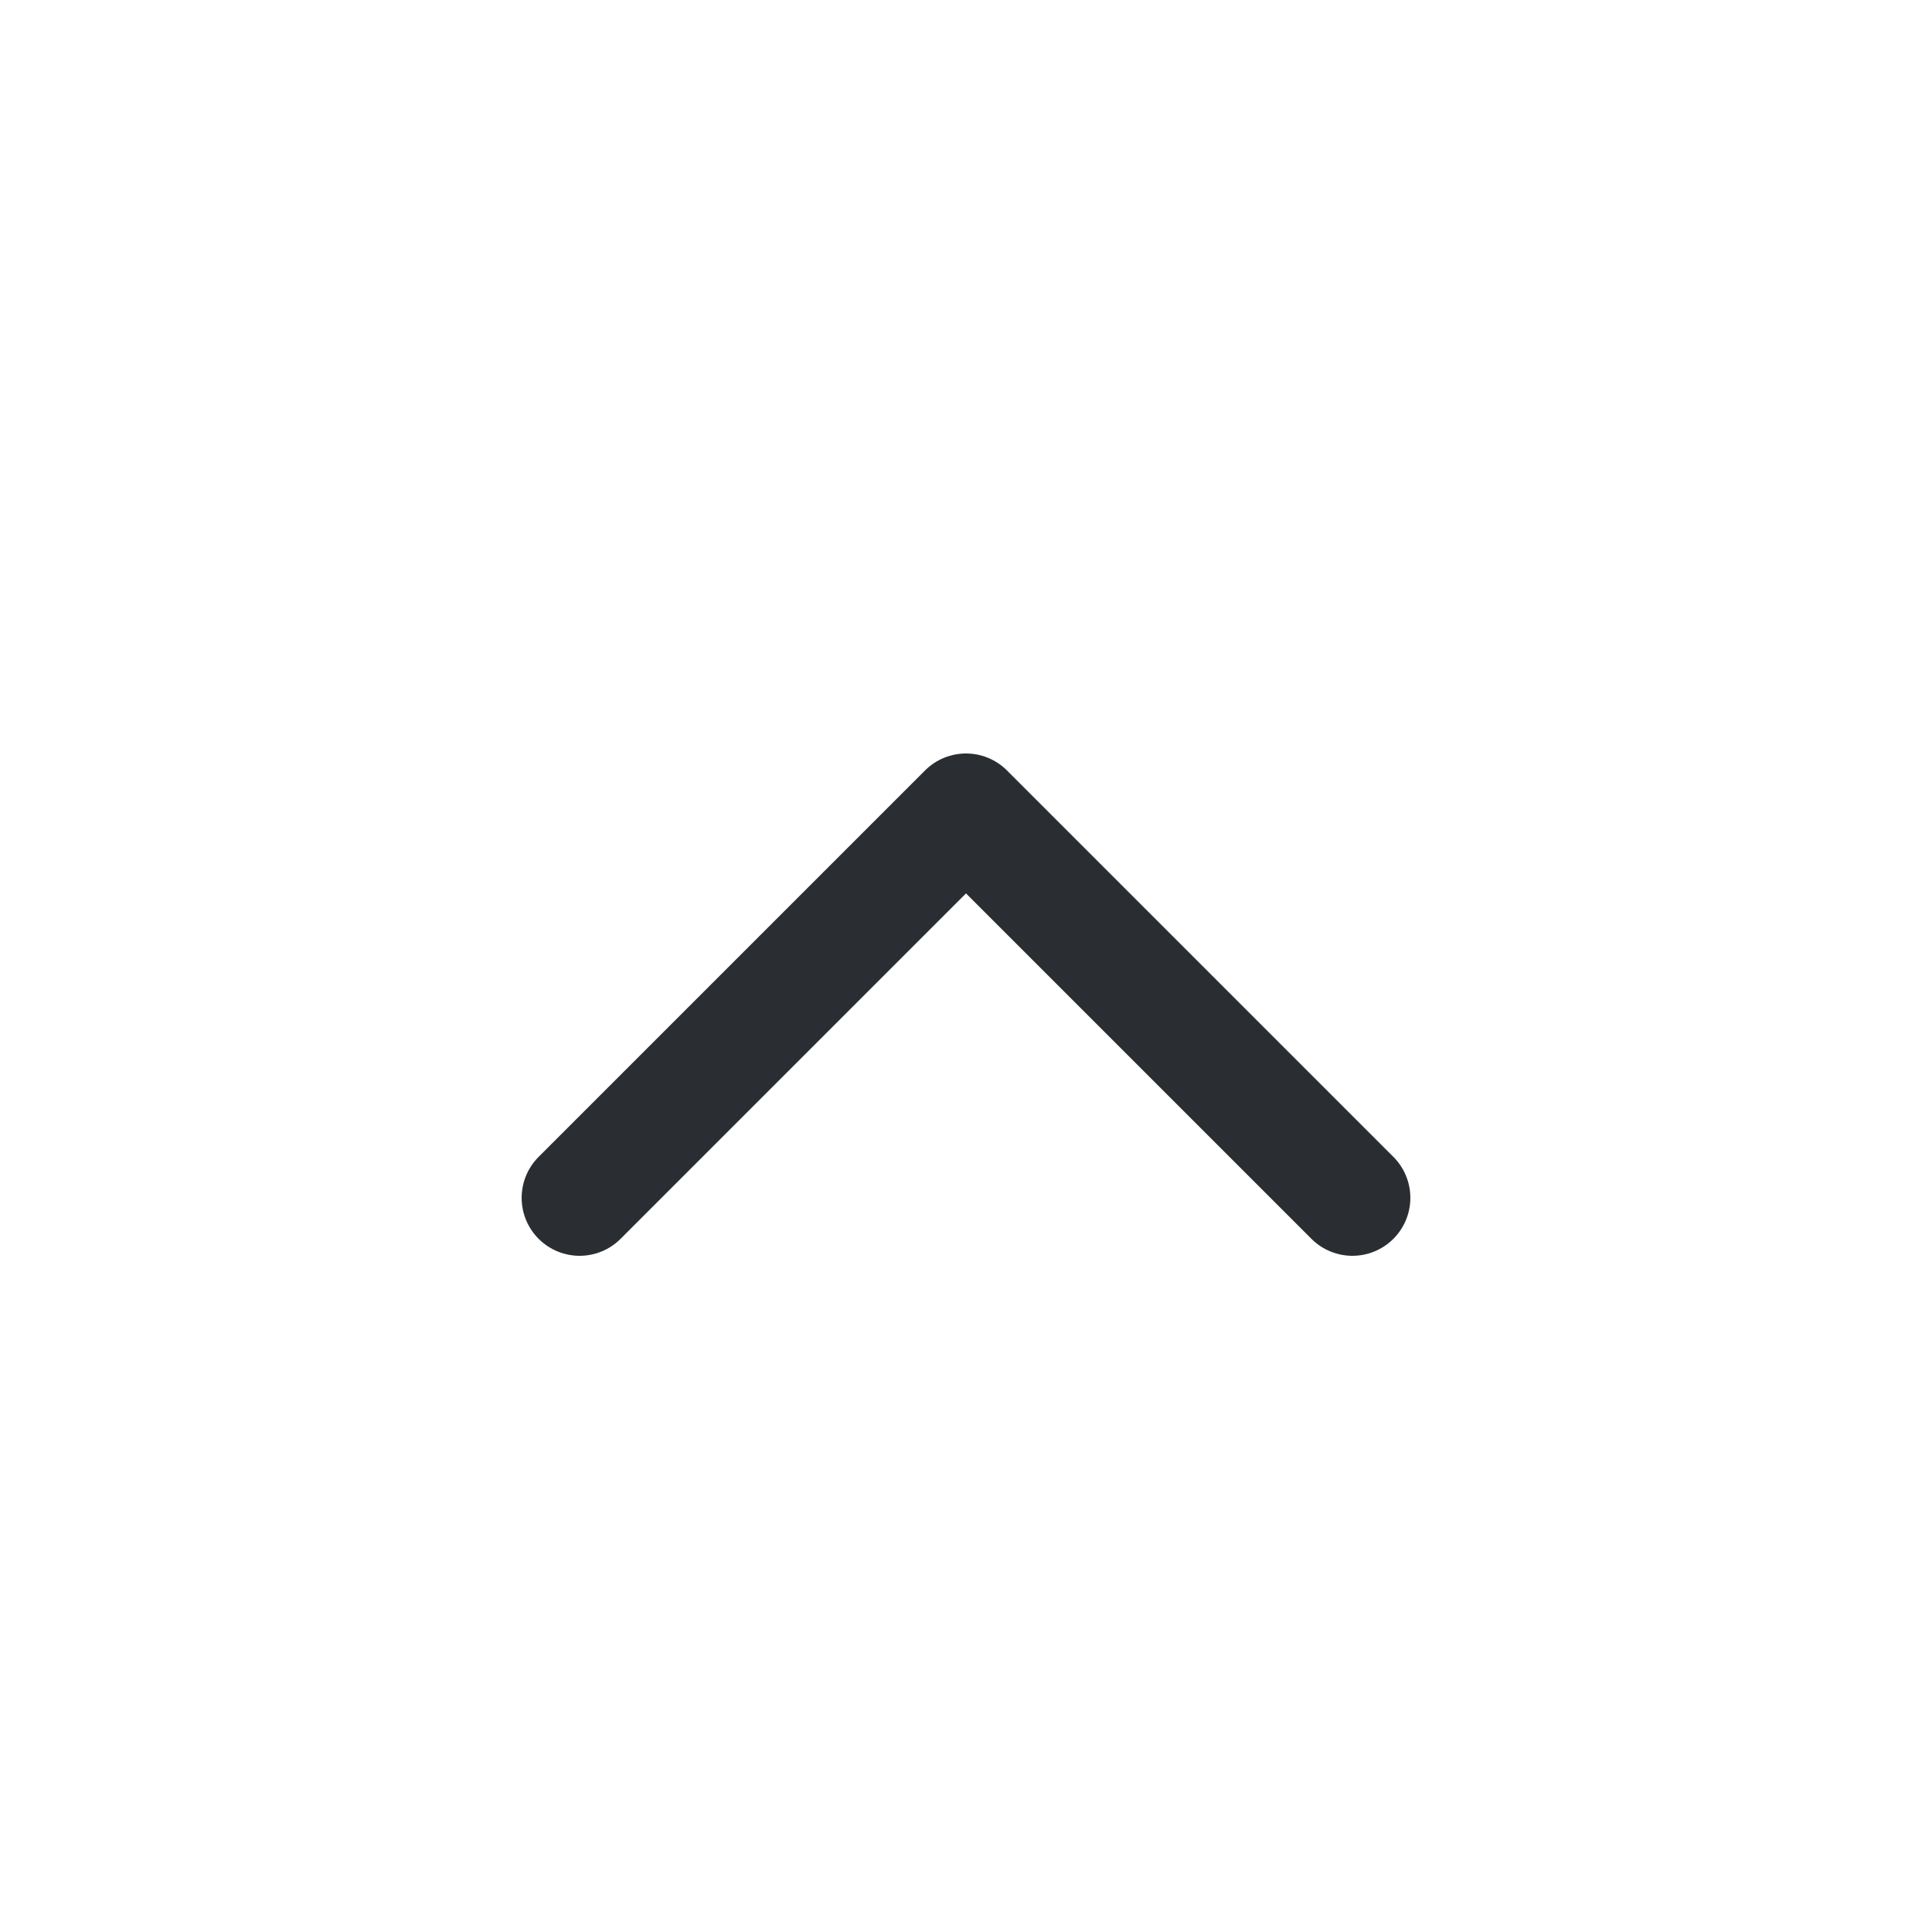
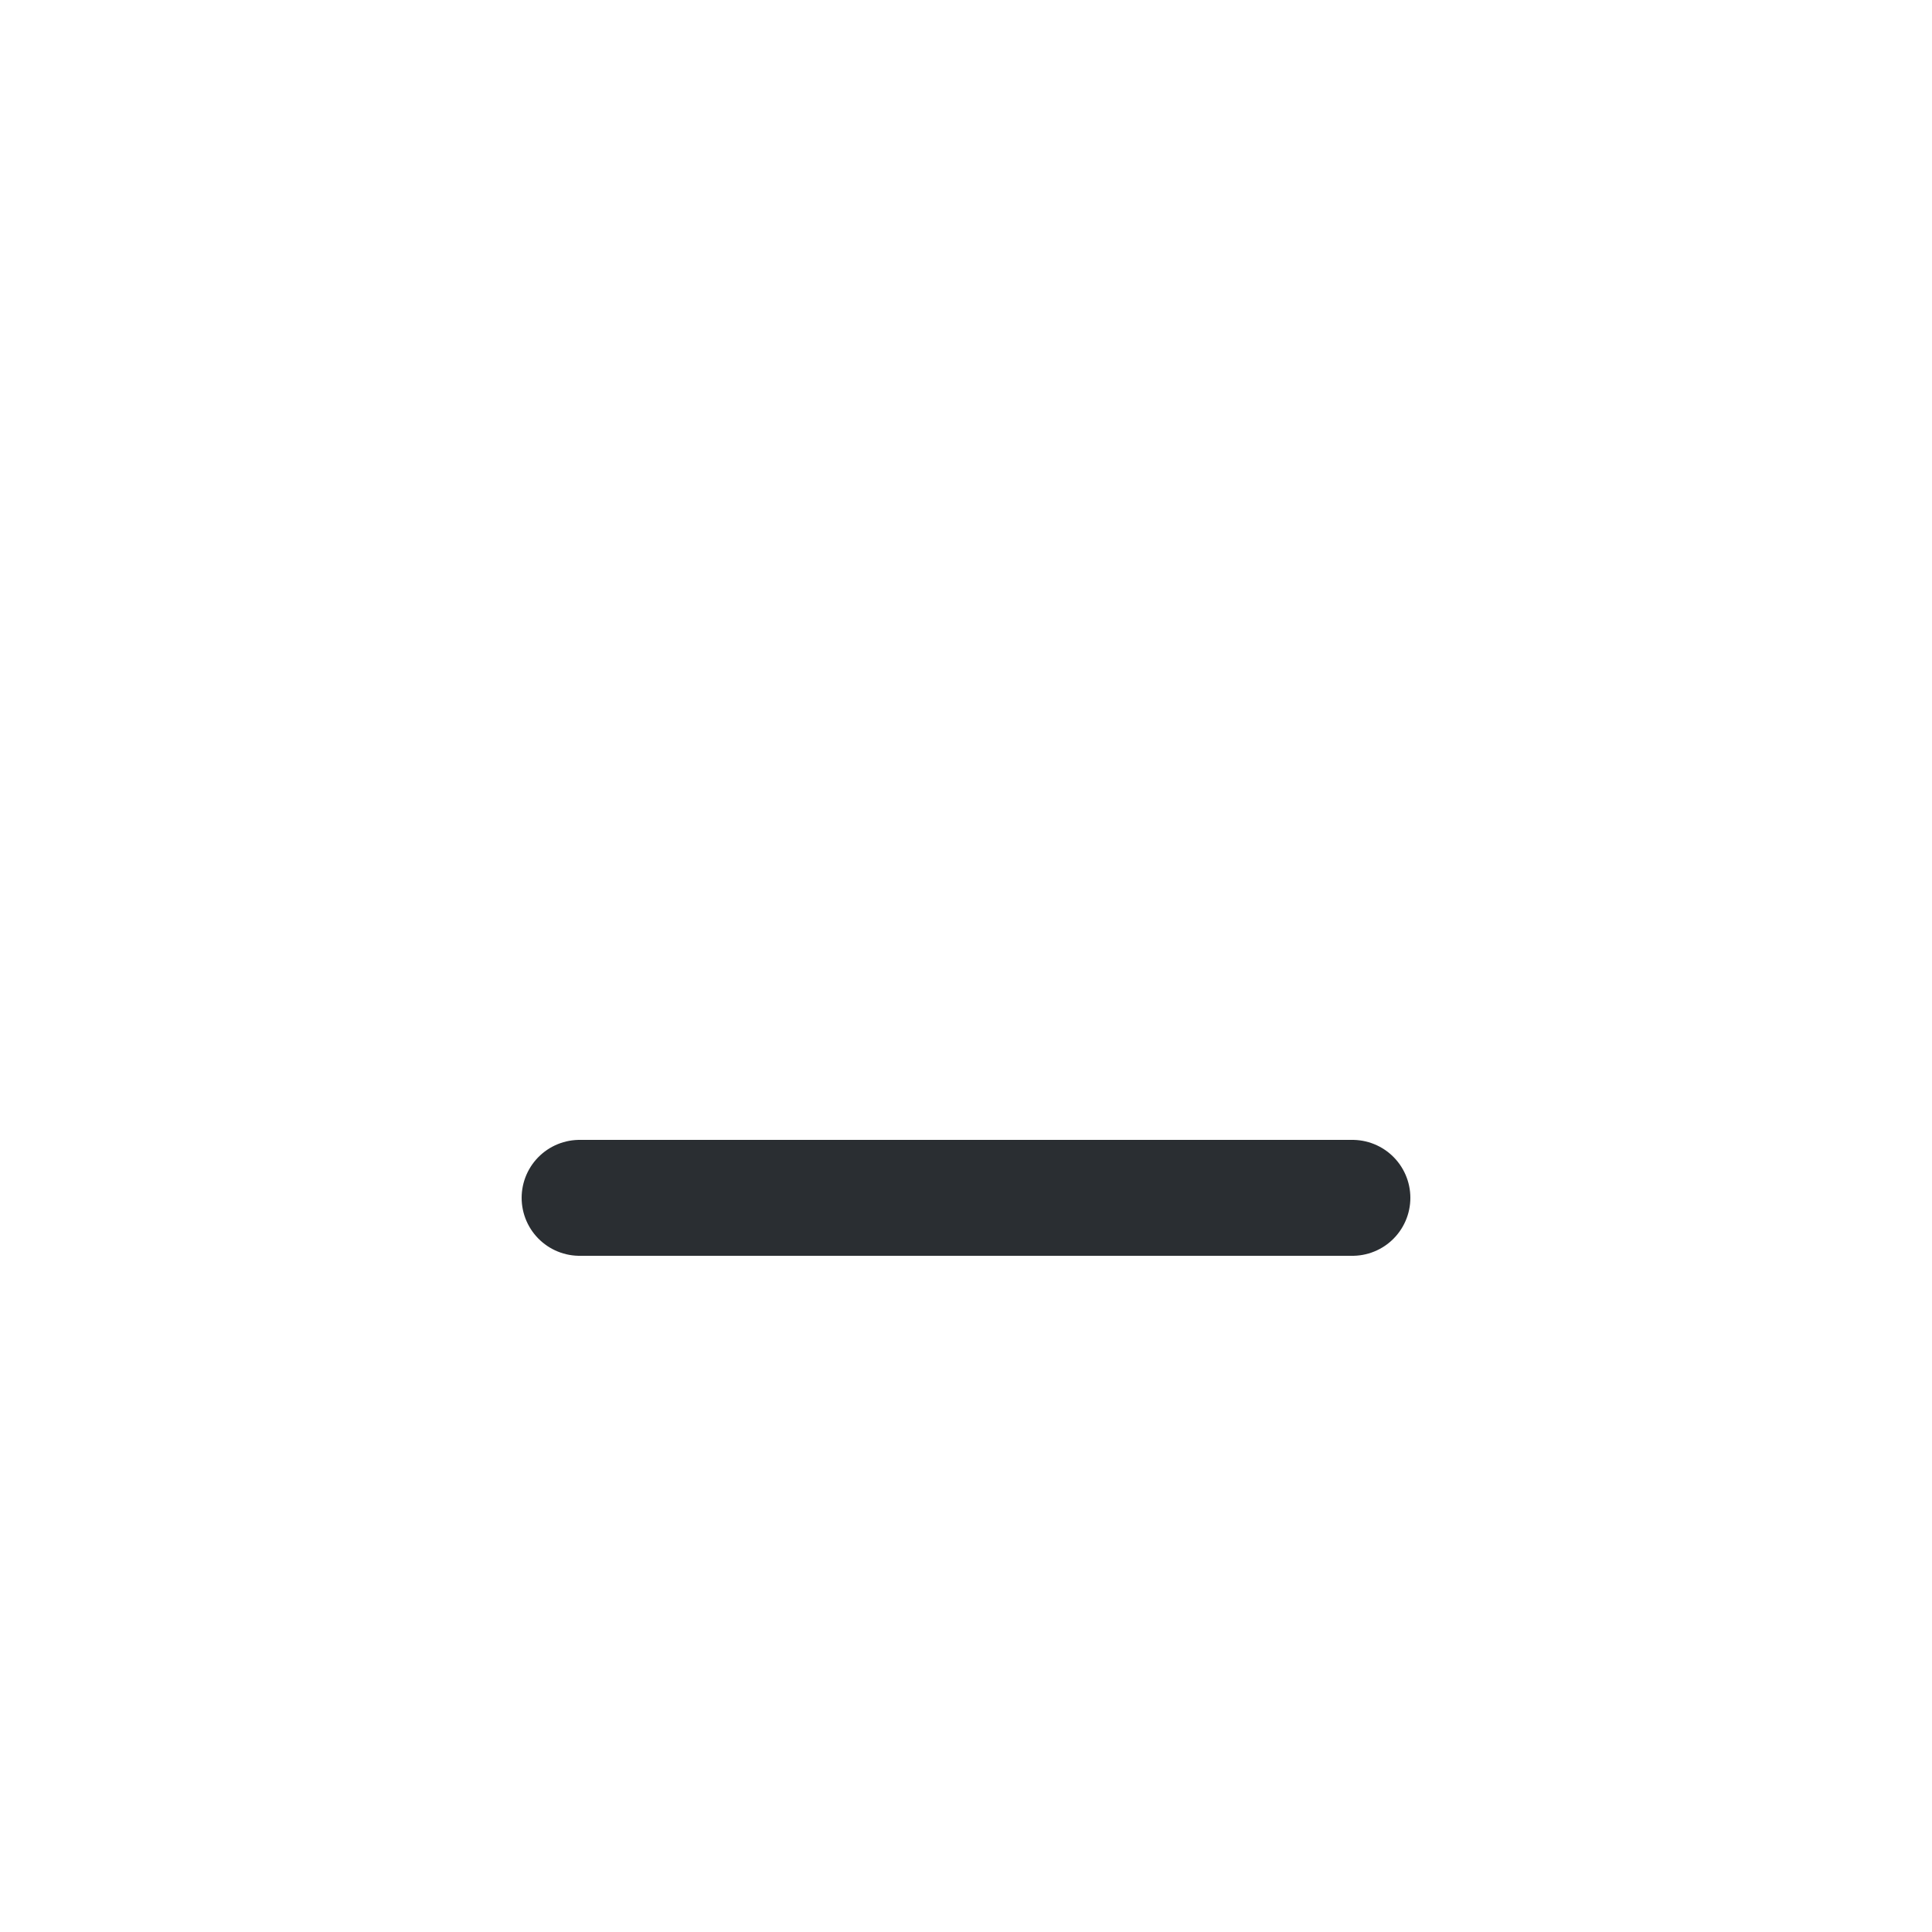
<svg xmlns="http://www.w3.org/2000/svg" width="25" height="25" viewBox="0 0 25 25" fill="none">
-   <path d="M7.5 15.5L12.5 10.5L17.5 15.5" stroke="#2A2E32" stroke-width="1.5" stroke-linecap="round" stroke-linejoin="round" />
+   <path d="M7.5 15.5L17.5 15.5" stroke="#2A2E32" stroke-width="1.5" stroke-linecap="round" stroke-linejoin="round" />
</svg>